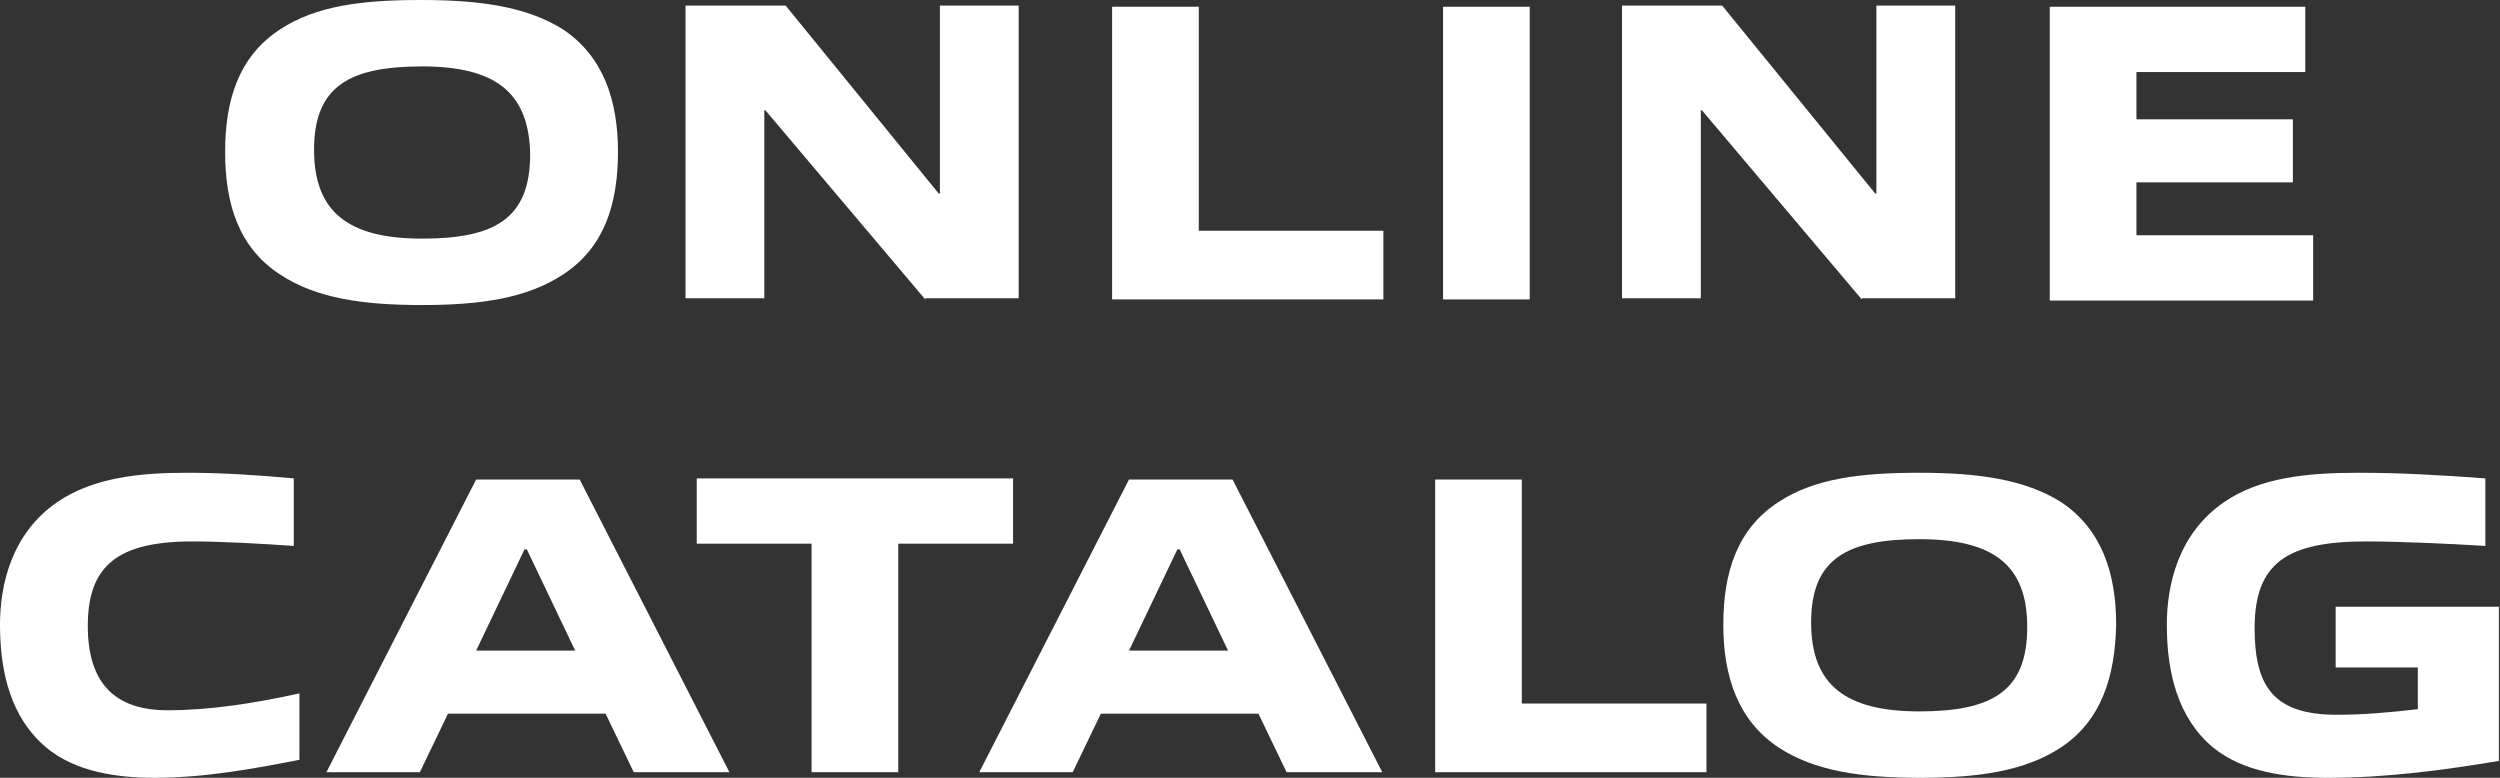
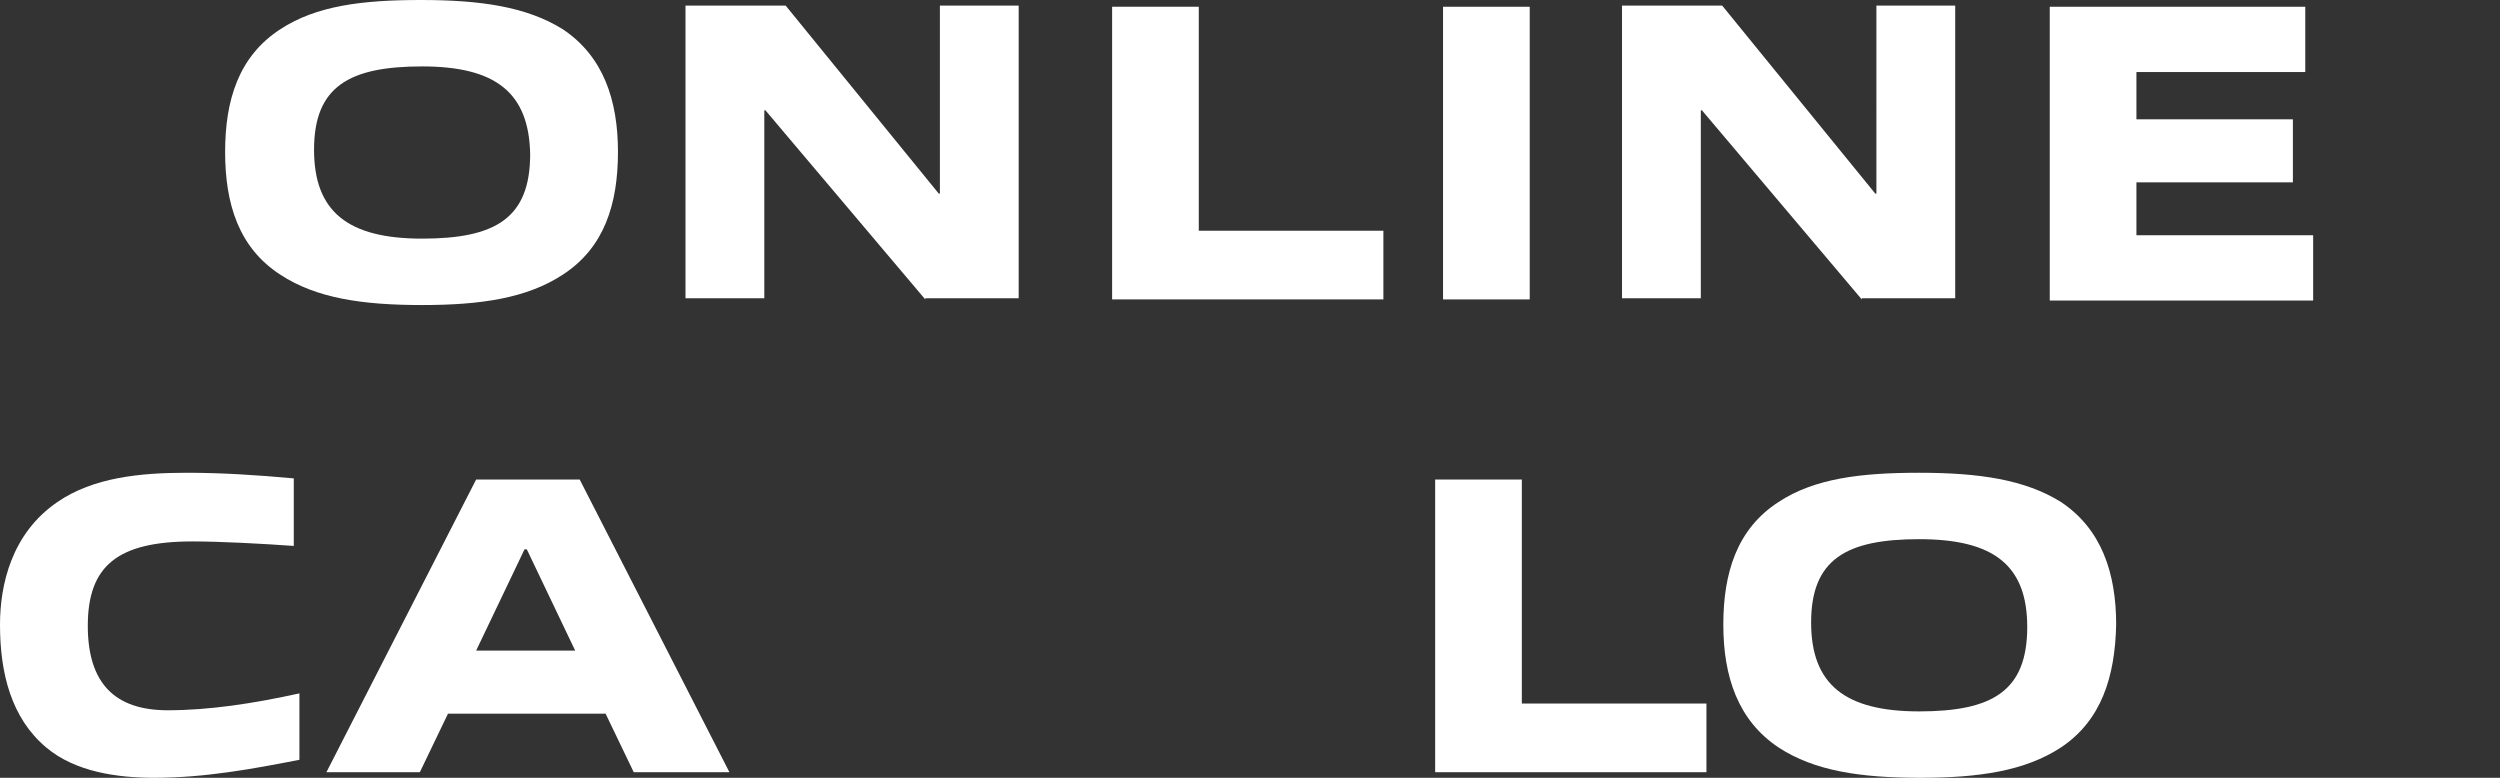
<svg xmlns="http://www.w3.org/2000/svg" version="1.1" id="レイヤー_1" x="0px" y="0px" viewBox="0 0 222.1 69.1" style="enable-background:new 0 0 222.1 69.1;" xml:space="preserve">
  <rect x="0" y="0" width="222.1" height="69.1" fill="#333333" stroke="none" />
  <style type="text/css">
	.ドロップシャドウ{fill:none;}
	.光彩_x0020_外側_x0020_5_x0020_pt{fill:none;}
	.青のネオン{fill:none;stroke:#8AACDA;stroke-width:7;stroke-linecap:round;stroke-linejoin:round;}
	.クロムハイライト{fill:url(#SVGID_1_);stroke:#FFFFFF;stroke-width:0.363;stroke-miterlimit:1;}
	.ジャイブ_GS{fill:#FFDD00;}
	.Alyssa_GS{fill:#A6D0E4;}
	.st0{fill:#FFFFFF;}
</style>
  <linearGradient id="SVGID_1_" gradientUnits="userSpaceOnUse" x1="111.053" y1="0" x2="111.053" y2="-1">
    <stop offset="0" style="stop-color:#656565" />
    <stop offset="0.618" style="stop-color:#1B1B1B" />
    <stop offset="0.629" style="stop-color:#545454" />
    <stop offset="0.983" style="stop-color:#3E3E3E" />
  </linearGradient>
  <g>
    <g>
      <path class="st0" d="M50,24.4c-3.2,2.1-7.3,2.7-12.5,2.7c-5.3,0-9.4-0.6-12.6-2.7C21.2,22,20,18.1,20,13.5c0-4.6,1.2-8.5,4.9-10.9    C28.1,0.5,32.2,0,37.4,0c5.3,0,9.4,0.6,12.6,2.6c3.6,2.4,4.9,6.3,4.9,10.9C54.9,18.1,53.7,22,50,24.4z M37.5,5.9    c-6.5,0-9.6,1.8-9.6,7.4c0,5.5,3,7.9,9.6,7.9c6.5,0,9.6-1.8,9.6-7.5C47,8.2,44,5.9,37.5,5.9z" />
      <path class="st0" d="M82.2,26.6L68,9.8h-0.1v16.7h-7v-26h8.9l13.6,16.7h0.1V0.5h7v26H82.2z" />
      <path class="st0" d="M98.8,26.6v-26h7.7v19.9h16.4v6.1H98.8z" />
      <path class="st0" d="M128.2,26.6v-26h7.7v26H128.2z" />
      <path class="st0" d="M165.4,26.6L151.2,9.8h-0.1v16.7h-7v-26h8.9l13.6,16.7h0.1V0.5h7v26H165.4z" />
      <path class="st0" d="M182.1,26.6v-26h22.7v5.8h-15v4.2h13.9v5.6h-13.9v4.7h15.7v5.8H182.1z" />
      <path class="st0" d="M13.7,69.1c-3.2,0-7-0.5-9.6-2.7C1,63.8,0,59.8,0,55.5c0-3.5,1-8.1,5.1-10.9c3.2-2.2,7.4-2.6,11.5-2.6    c3.1,0,6.2,0.2,9.5,0.5v6c-2.8-0.2-6.5-0.4-9-0.4c-6.7,0-9.3,2.2-9.3,7.5c0,5.1,2.4,7.5,7.1,7.5c3.7,0,7.6-0.6,11.7-1.5v5.9    C22.5,68.3,18.2,69.1,13.7,69.1z" />
      <path class="st0" d="M56.3,68.6l-2.5-5.2h-14l-2.5,5.2H29l13.3-26h9.2l13.3,26H56.3z M46.8,48.8h-0.2l-4.3,9h8.8L46.8,48.8z" />
-       <path class="st0" d="M72.1,68.6V48.3H61.9v-5.8H90v5.8H79.8v20.3H72.1z" />
-       <path class="st0" d="M114.3,68.6l-2.5-5.2h-14l-2.5,5.2H87l13.3-26h9.2l13.3,26H114.3z M104.8,48.8h-0.2l-4.3,9h8.8L104.8,48.8z" />
      <path class="st0" d="M127.5,68.6v-26h7.7v19.9h16.4v6.1H127.5z" />
      <path class="st0" d="M183.1,66.4c-3.2,2.1-7.3,2.7-12.5,2.7c-5.3,0-9.4-0.6-12.6-2.7c-3.6-2.4-4.9-6.3-4.9-10.9    c0-4.6,1.2-8.5,4.9-10.9c3.2-2.1,7.3-2.6,12.5-2.6c5.3,0,9.4,0.6,12.6,2.6c3.6,2.4,4.9,6.3,4.9,10.9    C187.9,60.1,186.7,64,183.1,66.4z M170.5,47.9c-6.5,0-9.6,1.8-9.6,7.4c0,5.5,3,7.9,9.6,7.9c6.5,0,9.6-1.8,9.6-7.5    C180.1,50.2,177.1,47.9,170.5,47.9z" />
-       <path class="st0" d="M206.8,69.1c-3.7,0-7.5-0.5-10.2-2.7c-3.1-2.6-4.1-6.6-4.1-10.9c0-3.5,1-8.1,5.1-10.9c3.2-2.2,7.4-2.6,12-2.6    c3.6,0,7.2,0.2,11.2,0.5v6c-3.2-0.2-7.6-0.4-10.6-0.4c-7,0-9.9,1.9-9.9,7.7c0,5.2,1.7,7.7,7.3,7.7c2.3,0,4.7-0.2,7.2-0.5v-3.7    h-7.3v-5.4h14.5v13.7C217.2,68.4,212.1,69.1,206.8,69.1z" />
    </g>
  </g>
</svg>